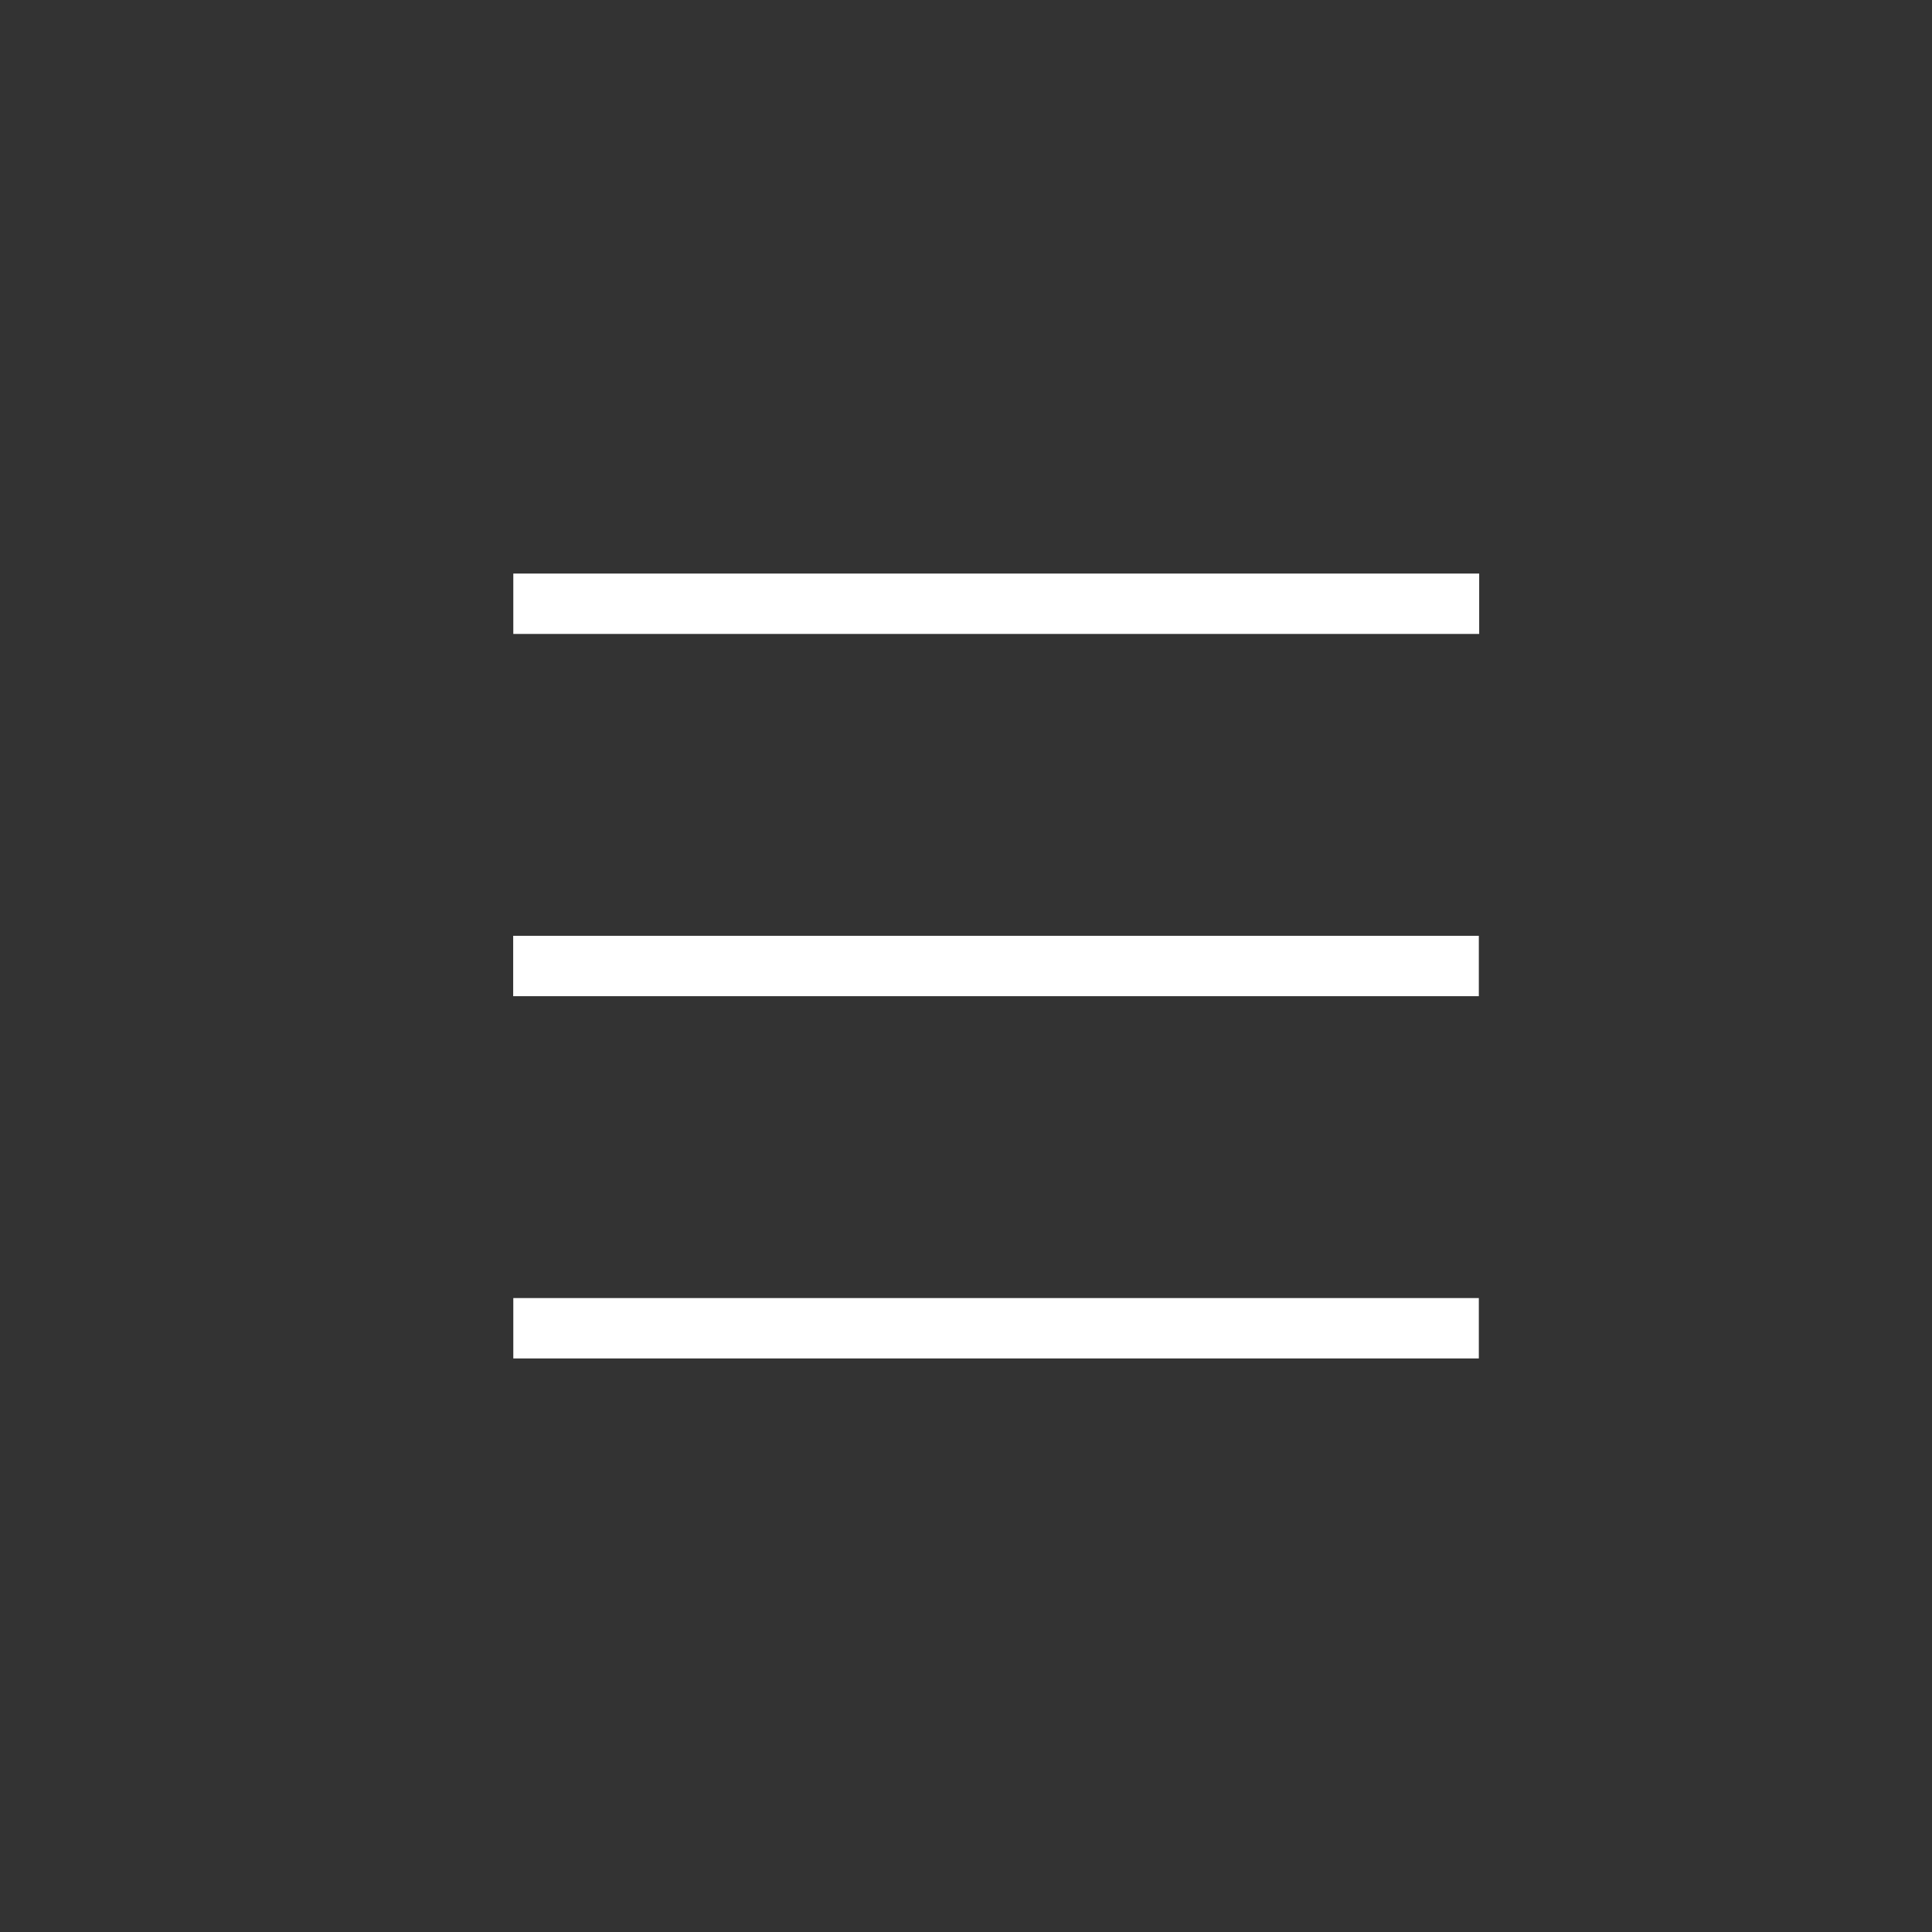
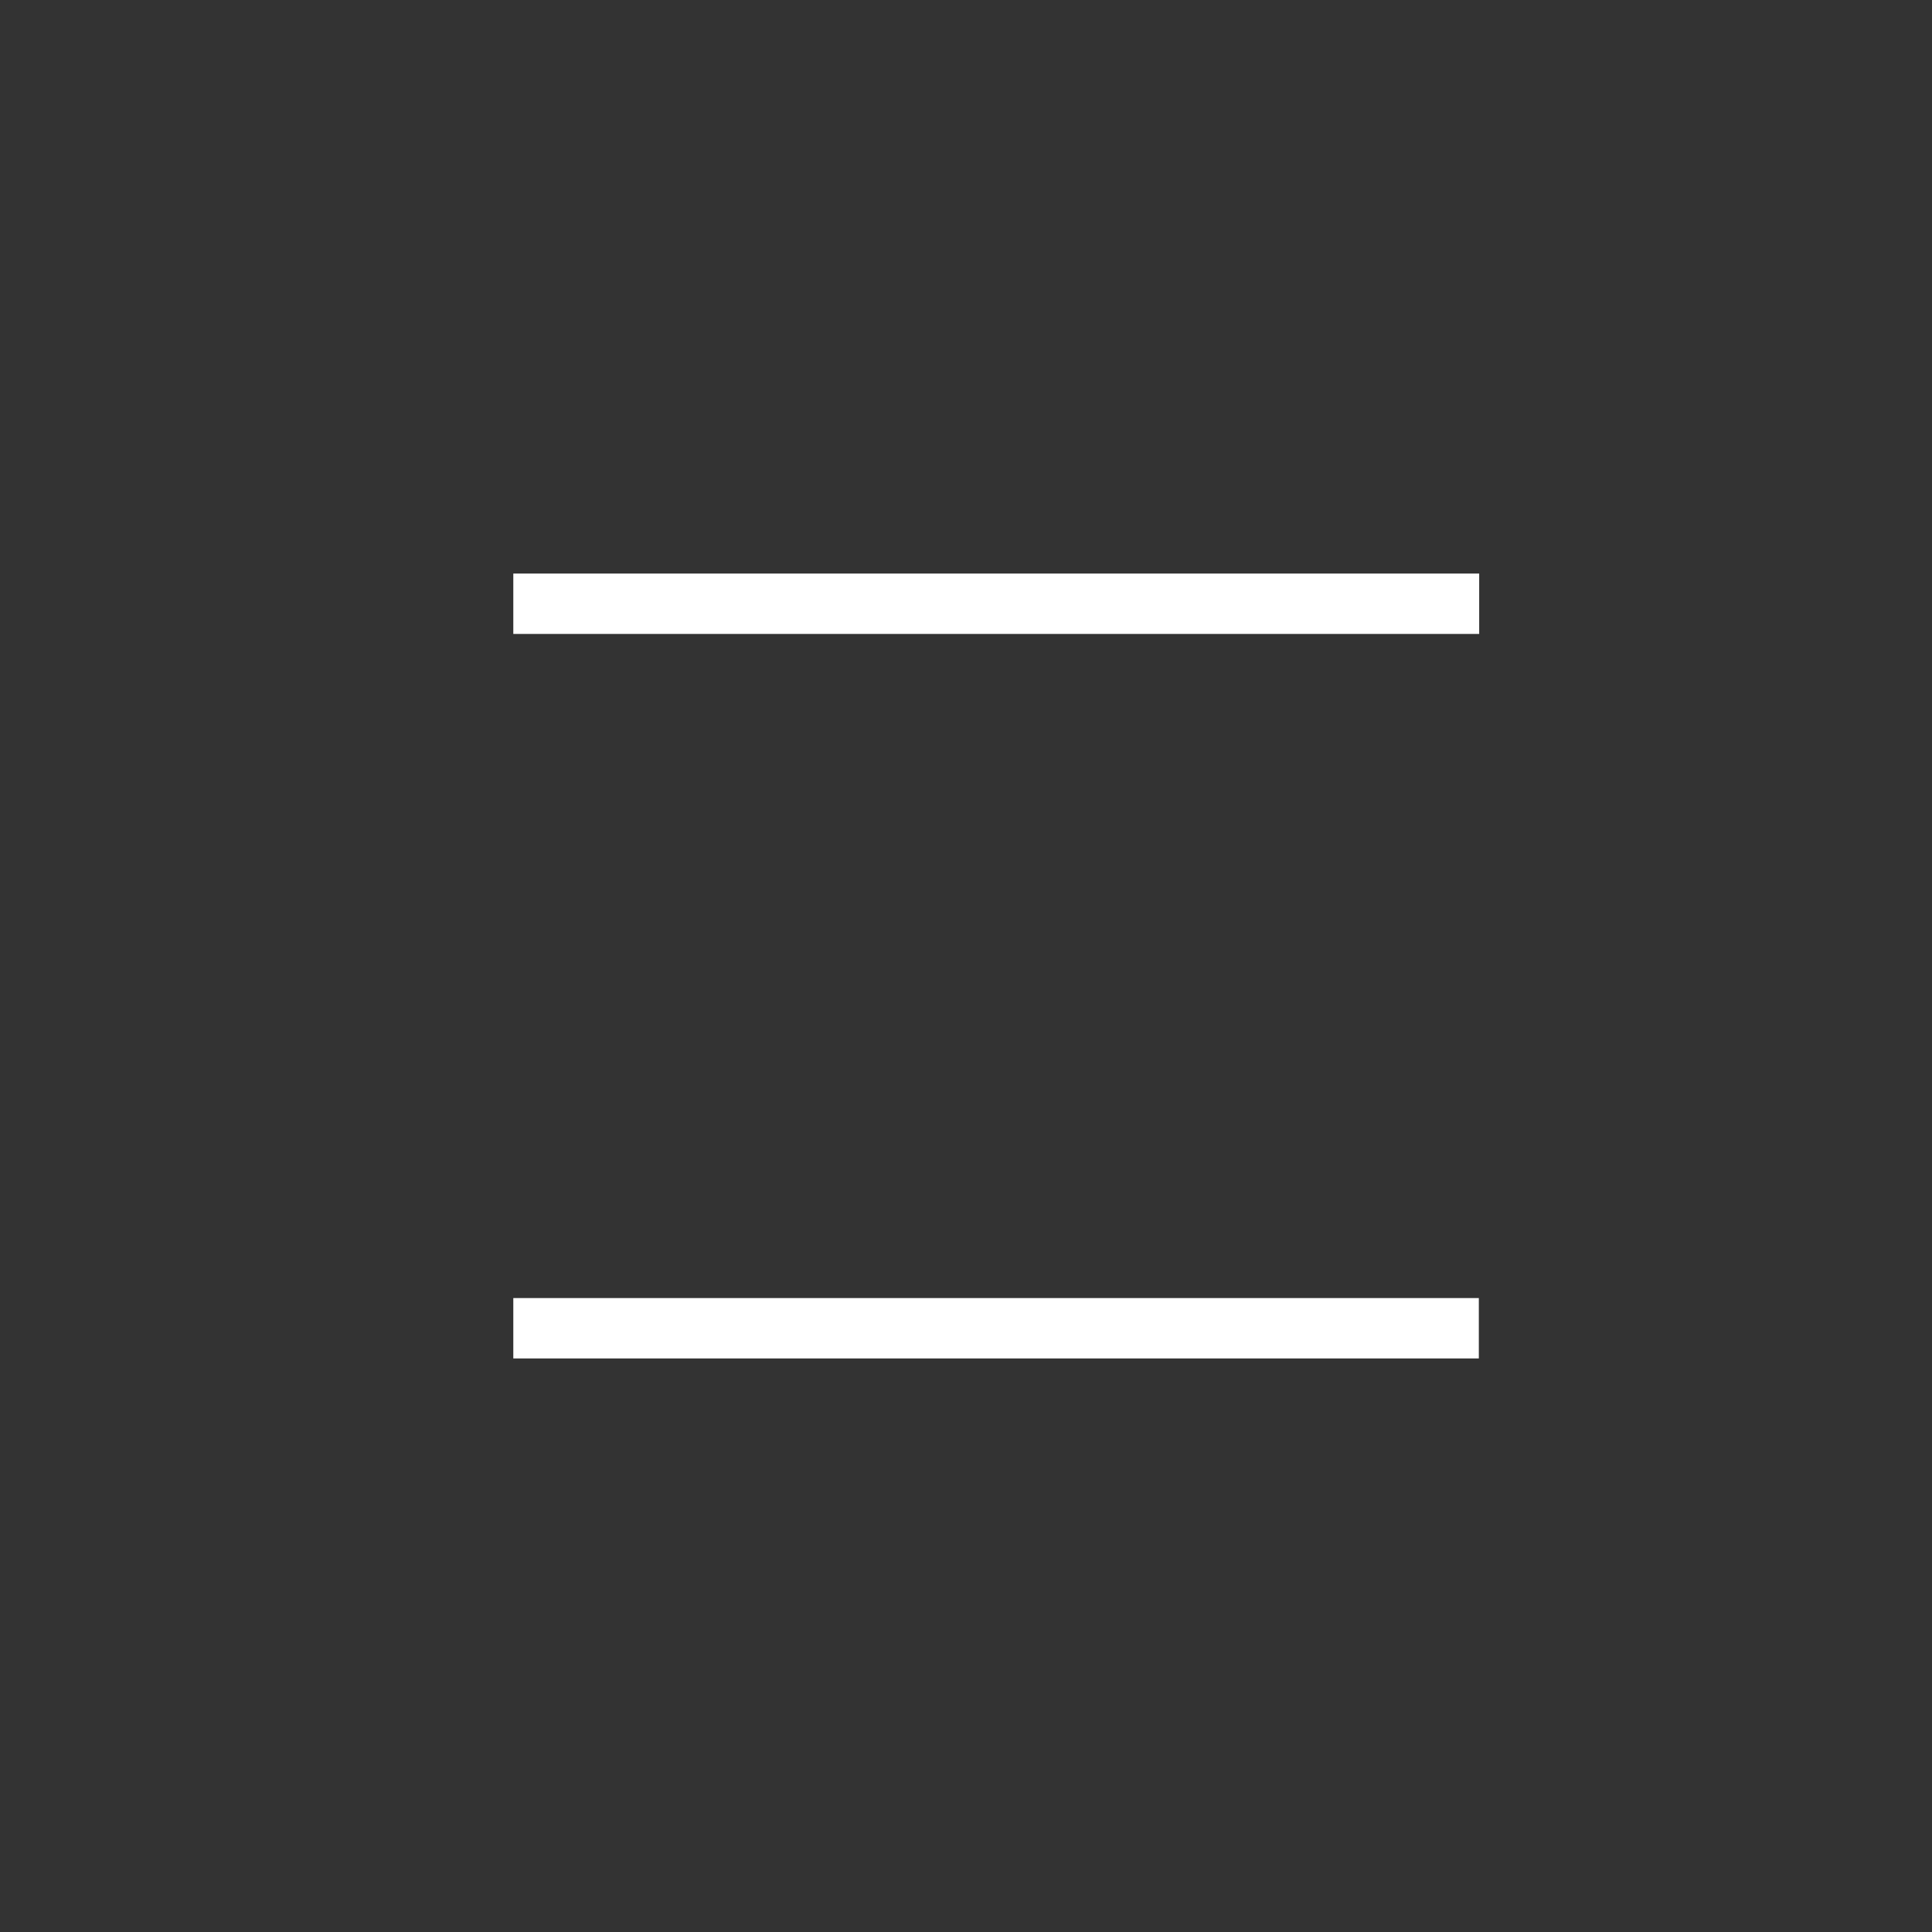
<svg xmlns="http://www.w3.org/2000/svg" width="32" height="32" viewBox="0 0 32 32" fill="none">
  <rect x="0" y="0" width="32" height="32" fill="#333333" stroke="none" />
-   <path d="M9.002 10H24M9 16H23.994M9.002 22H23.994" stroke="white" stroke-linecap="square" />
+   <path d="M9.002 10H24M9 16M9.002 22H23.994" stroke="white" stroke-linecap="square" />
</svg>